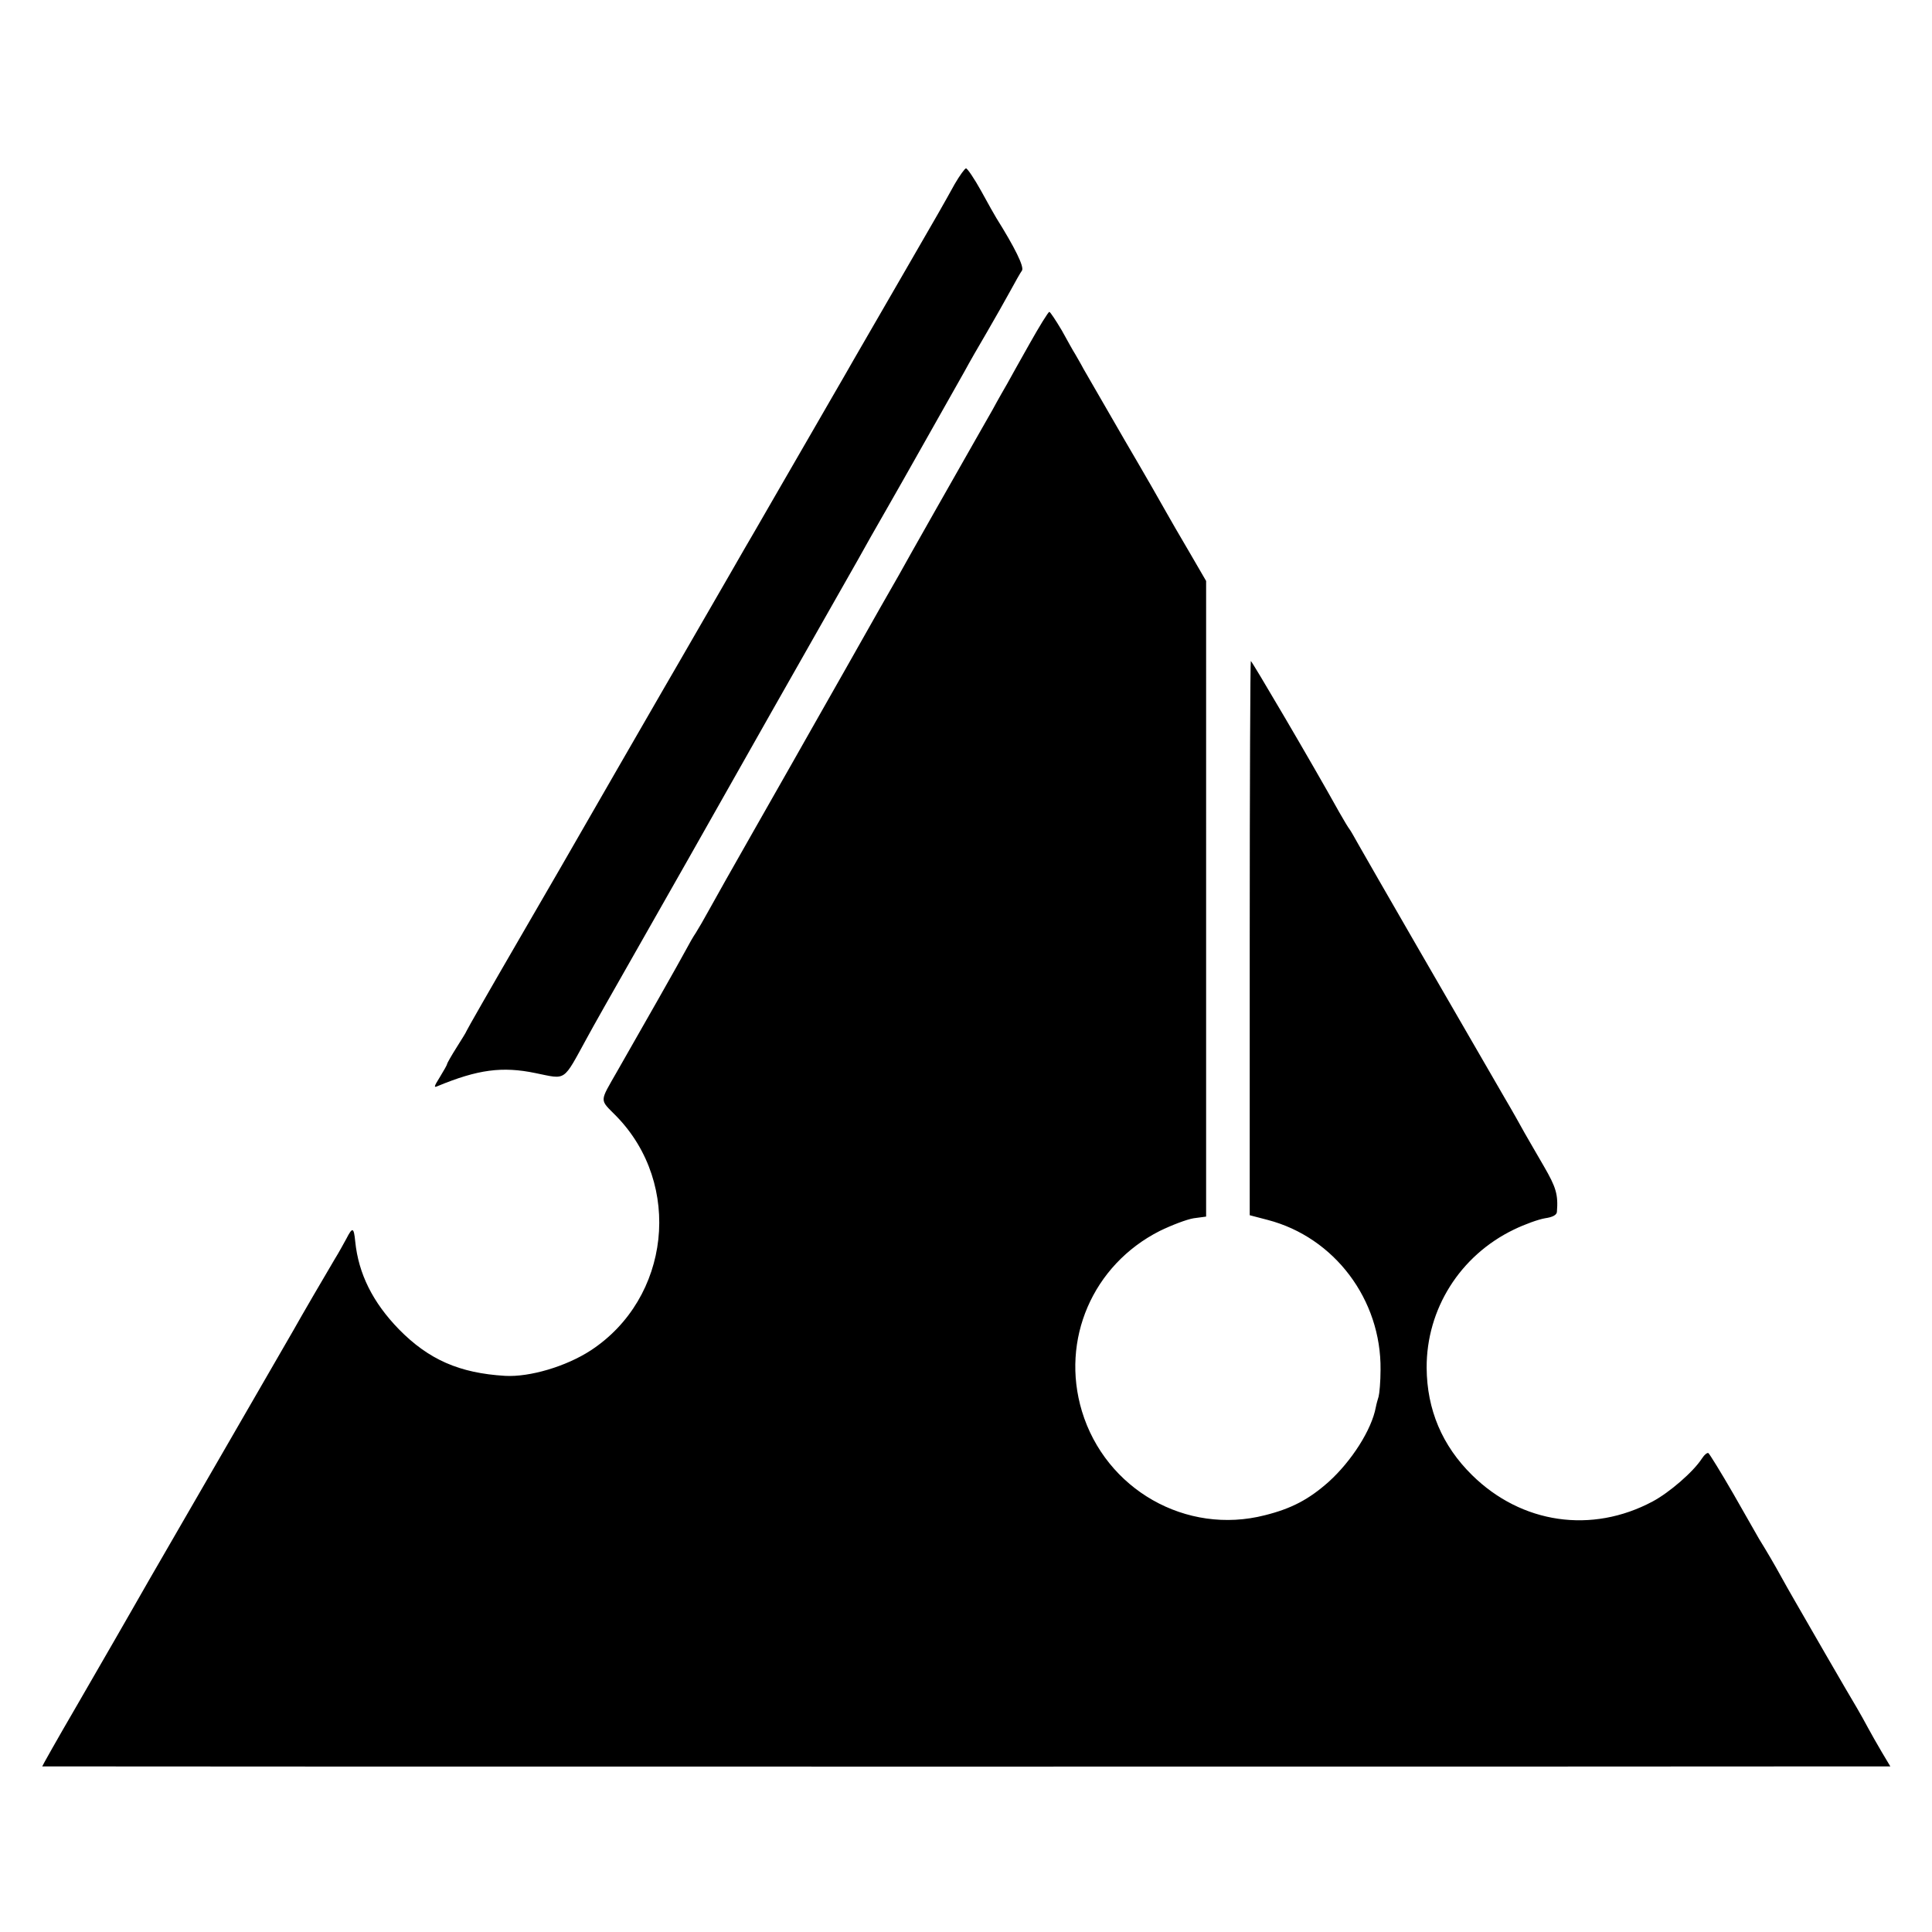
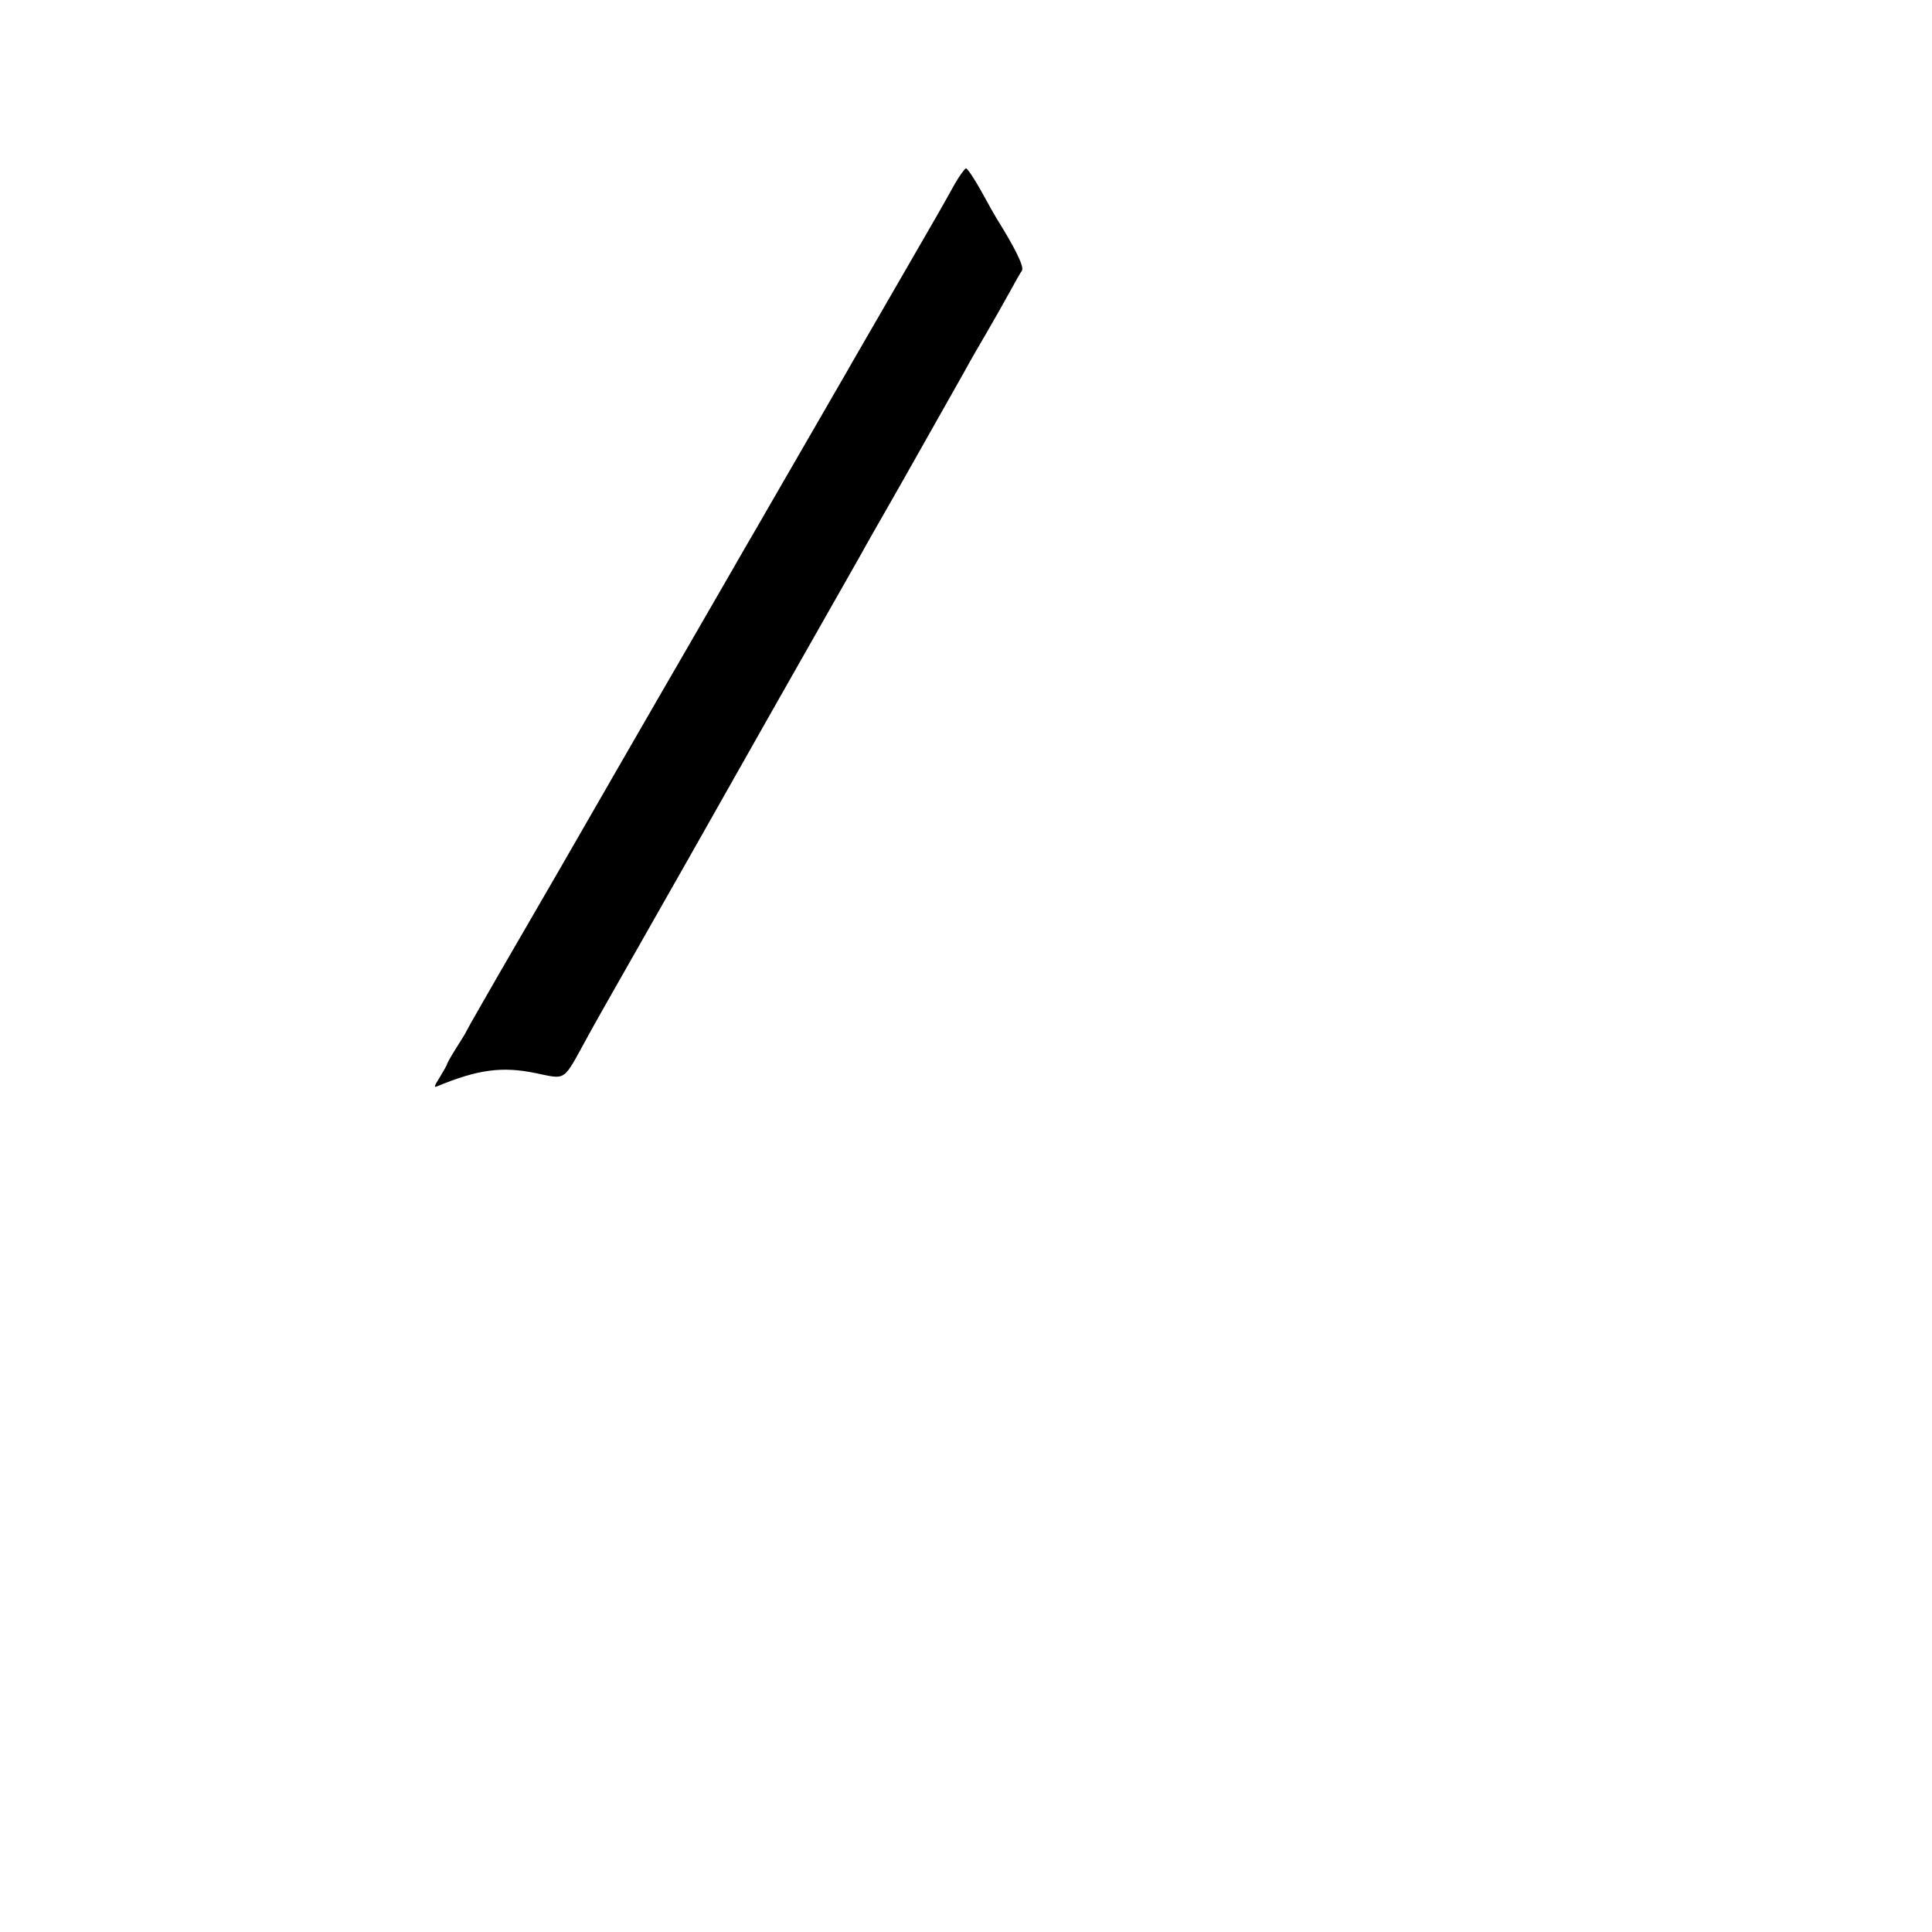
<svg xmlns="http://www.w3.org/2000/svg" version="1" width="933.333" height="933.333" viewBox="0 0 700 700">
  <path d="M345.9 66.7c-4.6 8.3-5.4 9.7-17.9 31.3-6.2 10.7-14.5 25.1-18.5 32-3.9 6.9-10.6 18.3-14.7 25.5-4.1 7.1-11 19-15.2 26.3-4.2 7.3-8.7 15.1-9.9 17.1-1.2 2.1-7.8 13.6-14.7 25.5-6.9 11.9-13.3 23.1-14.4 24.9-7.1 12.3-27.7 48-29.8 51.7-1.4 2.5-11.4 19.8-22.2 38.4-10.8 18.6-19.6 34-19.6 34.2 0 .2-1.6 2.8-3.5 5.8s-3.5 5.8-3.5 6.1c0 .3-1.2 2.4-2.6 4.7-2.2 3.5-2.3 4-.8 3.3 14.5-6 23.4-7.2 35.4-4.7 11.4 2.3 9.8 3.4 18.7-12.8 1.6-3 9.5-17 17.5-31 13.8-24.2 20.9-36.8 49.3-87 6.7-11.8 17.1-30.1 23-40.5 6-10.5 11.8-20.8 13-23 1.3-2.2 3.9-6.9 6-10.5 4.4-7.6 23.9-42.3 28-49.5 1.5-2.8 5.1-9.1 8-14 2.9-5 6.7-11.7 8.5-15 1.8-3.3 3.7-6.7 4.3-7.5.8-1.4-2.6-8.3-9.3-19-.5-.8-3-5.2-5.5-9.8-2.5-4.5-5-8.2-5.5-8.2-.4 0-2.3 2.6-4.1 5.7z" />
-   <path d="M373 124.6c-3.6 6.4-7.2 12.8-8 14.3-.8 1.4-3.3 5.7-5.4 9.6-2.2 3.8-4.7 8.3-5.7 10-3.5 6.1-26.2 46.1-28.3 50-1.3 2.2-10 17.5-19.3 34-9.4 16.5-17.9 31.6-19 33.5-1.1 1.9-7.6 13.4-14.5 25.5s-14 24.7-15.8 28c-1.8 3.3-4 7.1-4.9 8.5-.9 1.3-2.5 4.1-3.6 6.2-1.9 3.6-17.1 30.4-24.8 43.8-6.6 11.6-6.6 10.1-.4 16.4 24.1 24.7 19.6 66-9.3 84.9-8.9 5.8-22.1 9.7-31 9.2-16.6-1-27.7-5.9-38.5-16.9-9.4-9.7-14.6-20-15.8-31.8-.5-5.2-1-5.3-3.2-1-1.1 2-2.9 5.3-4.1 7.2-2.7 4.5-12.6 21.5-15.1 26-1.1 1.9-12.8 22.2-26 45-30.5 52.7-28.6 49.5-32.6 56.5-4.6 8.1-5.6 9.7-20 34.7-7 12-12.5 21.8-12.4 21.8.3.1 640.3.1 656.4 0h13.2l-3.1-5.2c-1.7-2.9-4-6.9-5-8.8-1-1.9-2.8-5.1-3.9-7-2.8-4.6-20-34.4-22.9-39.5-1.3-2.2-3.4-6-4.8-8.5-2.3-4.2-5-8.8-7.9-13.5-.6-1.1-4.8-8.4-9.3-16.3-4.5-7.8-8.6-14.4-9-14.7-.4-.3-1.5.6-2.4 2-3.1 4.8-11.8 12.3-17.8 15.5-22.1 11.8-47.5 8.1-65.4-9.5-10.9-10.7-16.4-23.8-16.5-38.9-.1-21.3 12.1-40.7 31.6-50.1 3.9-1.9 8.9-3.7 11.3-4.1 2.8-.4 4.2-1.2 4.3-2.3.5-6.3-.3-8.9-4.7-16.5-2.6-4.4-5.7-9.9-7-12.1-1.2-2.2-4.5-8.1-7.4-13-17.7-30.5-49.6-85.8-52.8-91.5-1.4-2.5-2.8-5-3.2-5.5-.5-.6-2.1-3.3-3.7-6.1-10.4-18.7-31.9-55.2-32.1-54.9-.2.2-.4 45.5-.4 100.6v100.2l6.5 1.7c24.2 6.3 41.2 28.9 40.9 54.3 0 4.3-.4 8.6-.7 9.7-.3 1-.8 2.7-1 3.8-1.5 8.2-8.8 19.6-17.1 27.1-7.2 6.4-13.5 9.7-23.1 12.1-28.5 7.3-57.7-9.3-66.3-37.7-7.8-25.9 3.9-53 28.2-65.3 4.3-2.1 9.8-4.2 12.3-4.6l4.5-.6V210.5l-6.1-10.5c-3.4-5.8-7.2-12.3-8.4-14.5-1.2-2.2-7.9-13.9-15-26-7-12.1-13.7-23.7-14.9-25.8-1.1-2.1-2.6-4.6-3.1-5.5-.6-.9-2.7-4.7-4.8-8.5-2.2-3.7-4.2-6.7-4.5-6.7-.4 0-3.6 5.2-7.2 11.6z" />
</svg>